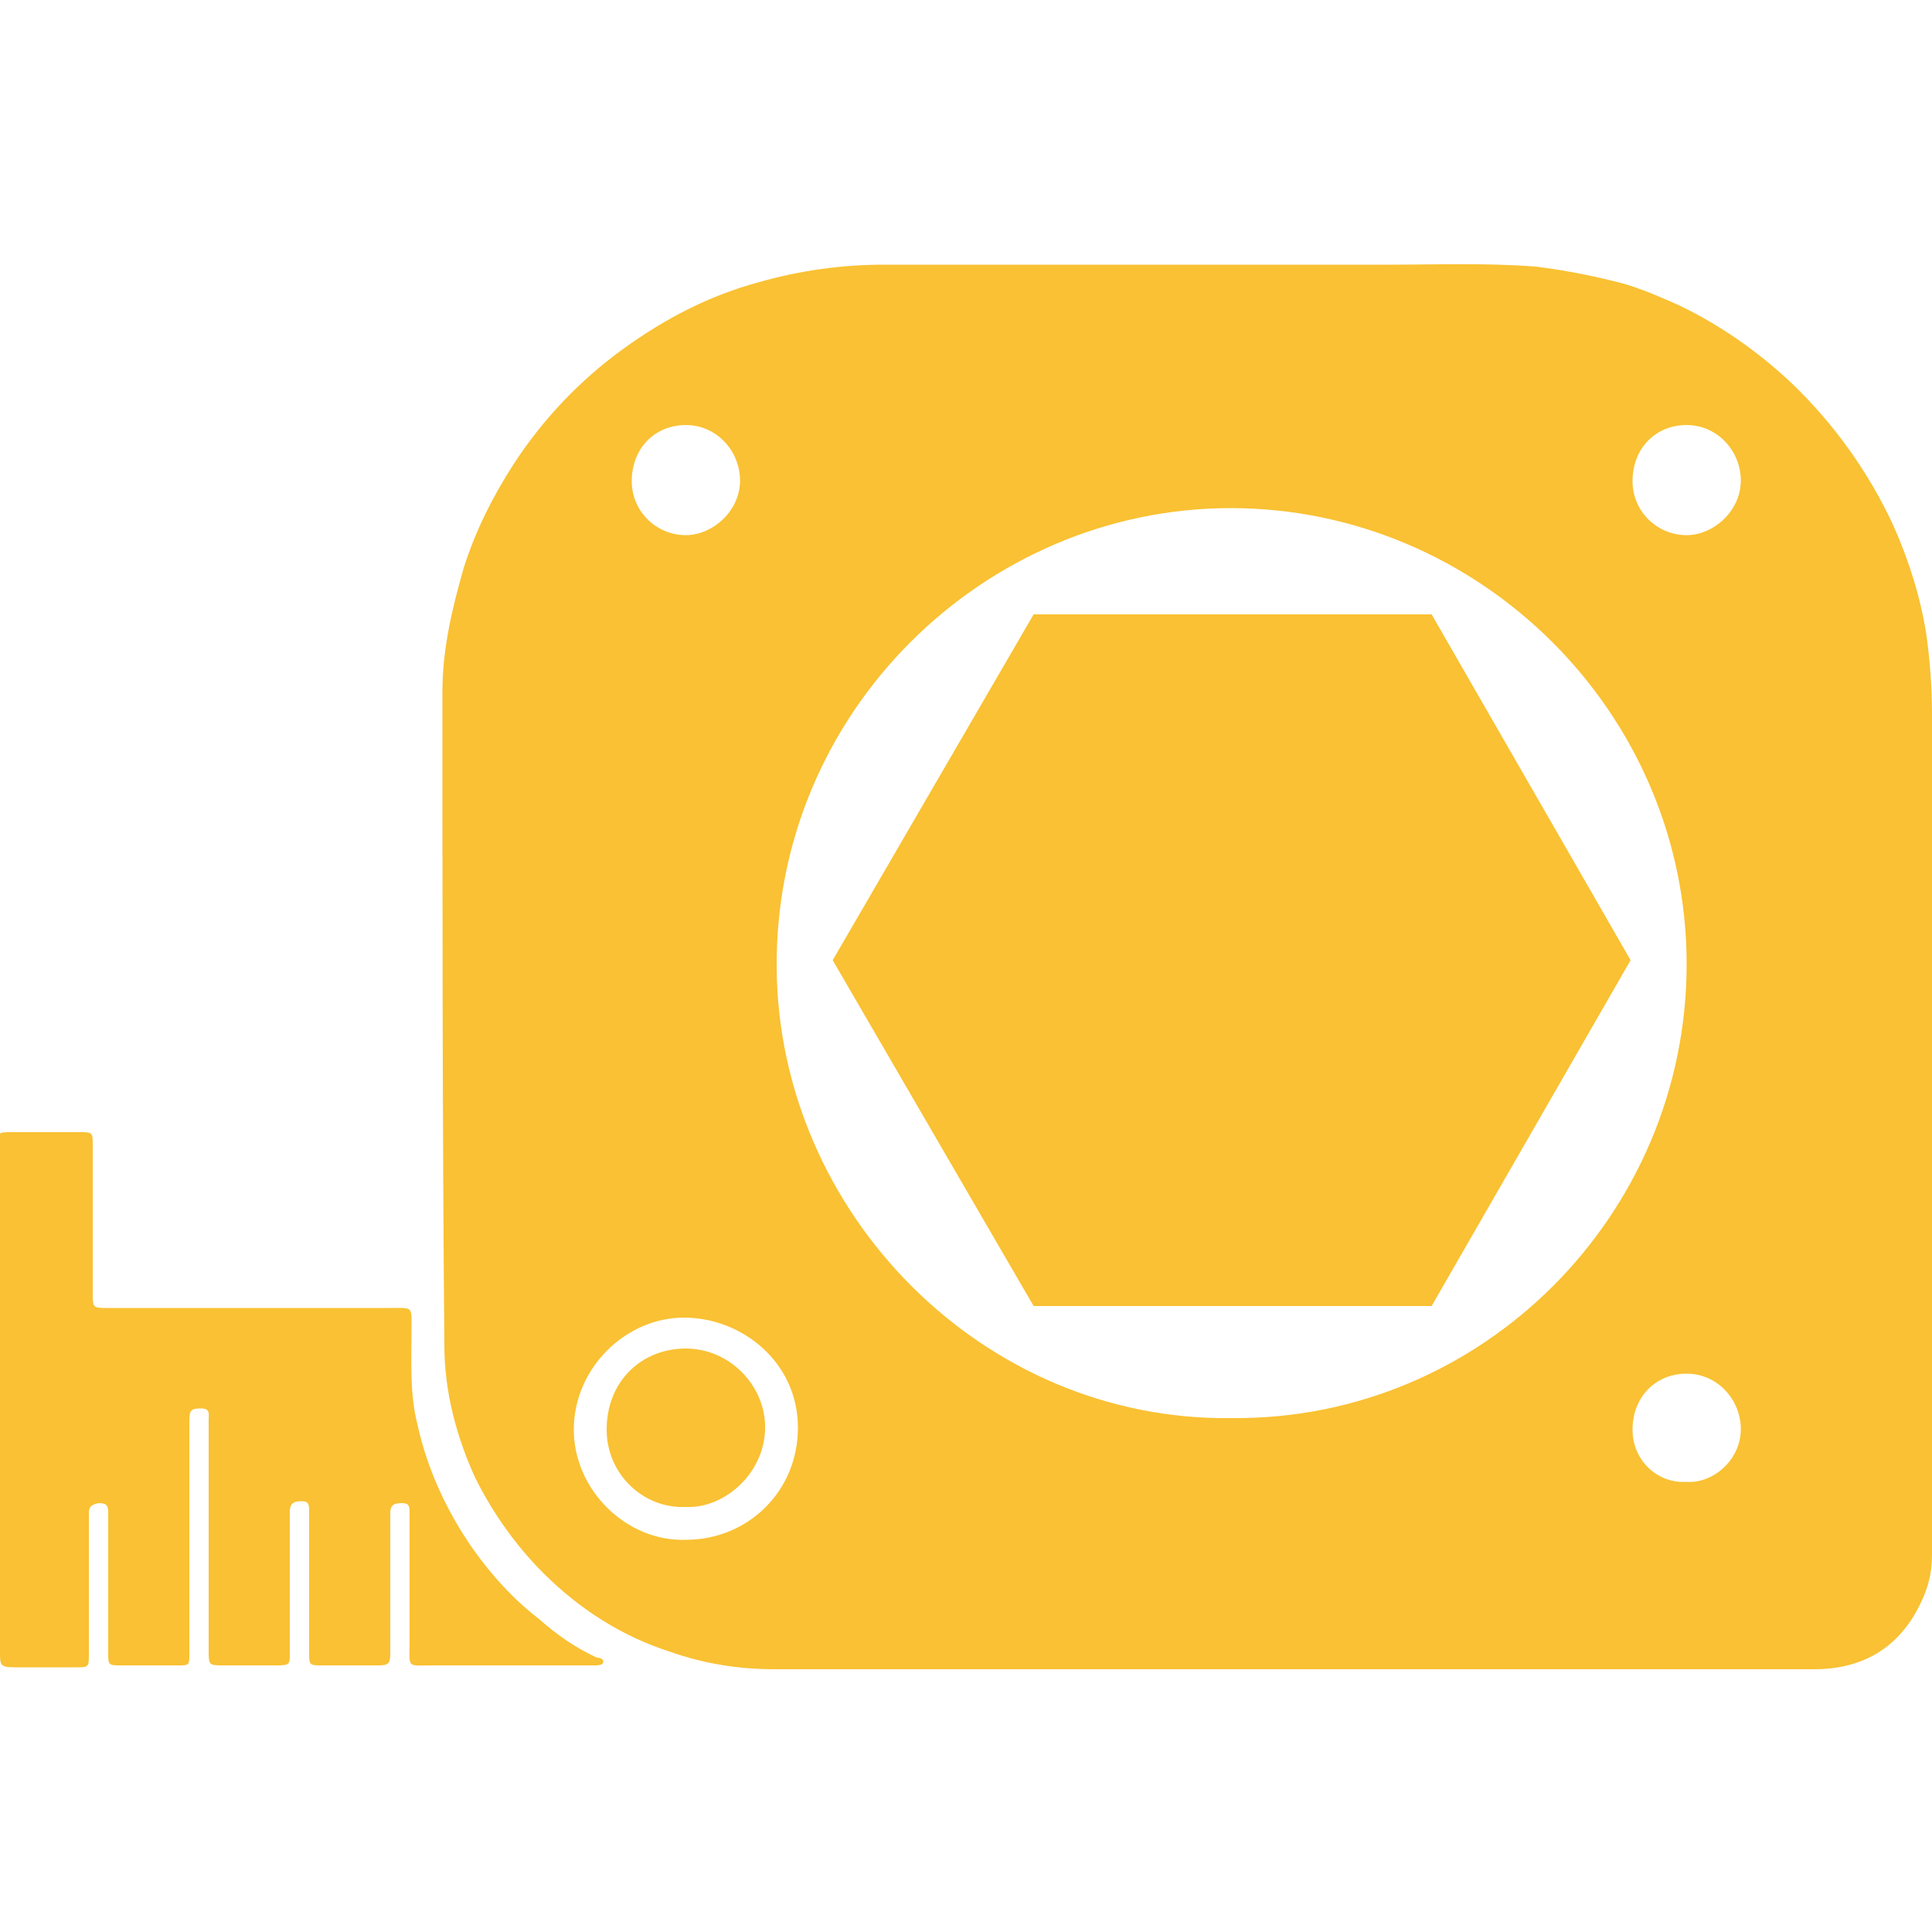
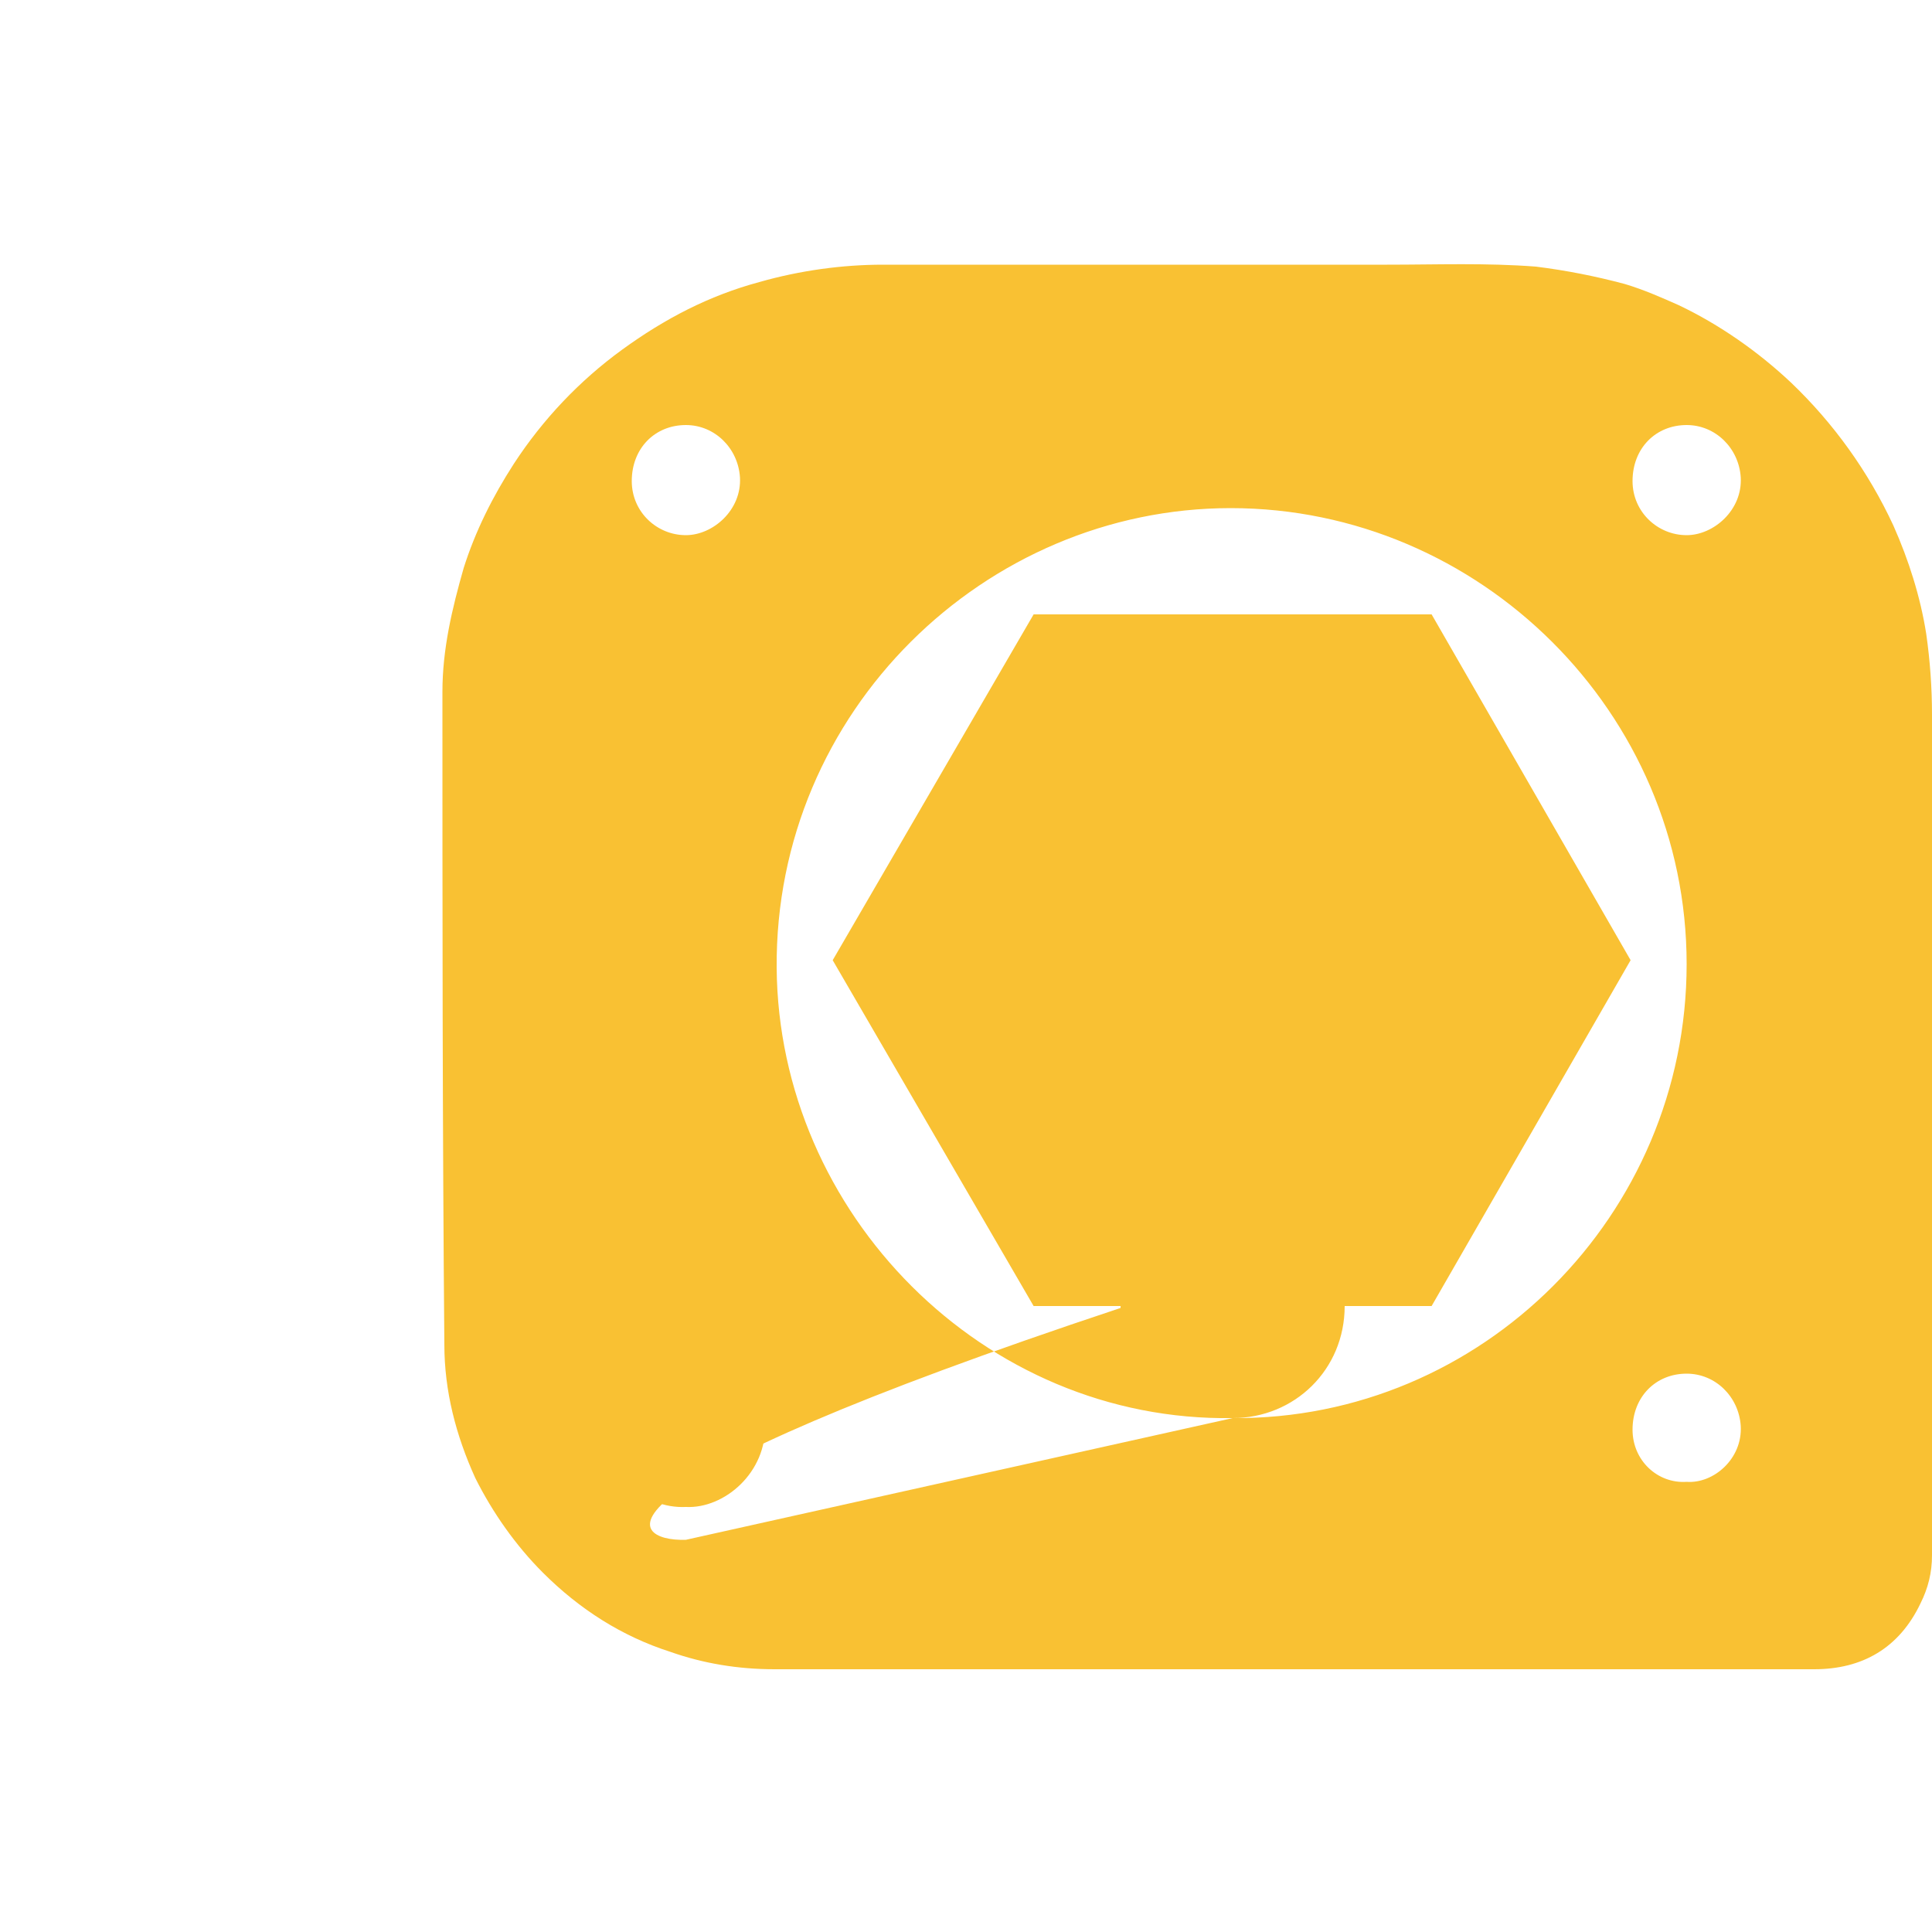
<svg xmlns="http://www.w3.org/2000/svg" version="1.1" id="Слой_1" x="0px" y="0px" viewBox="0 0 100 100" style="enable-background:new 0 0 100 100;" xml:space="preserve">
  <style type="text/css"> .st0{fill:#F9C133;} </style>
  <g>
    <path class="st0" d="M35.5,78c2,0.1,4.2-1.8,4.1-4.3c-0.1-2.1-1.9-3.9-4.1-3.9c-2.3,0-4.1,1.7-4.1,4.2C31.4,76.3,33.3,78.1,35.5,78 z" />
-     <path class="st0" d="M0,72.5c0,4.3,0,8.7,0,13c0,0.7,0,0.8,0.8,0.8c1,0,2.1,0,3.1,0c0.7,0,0.7,0,0.7-0.7c0-2.4,0-4.8,0-7.2 c0-0.3,0-0.5,0.5-0.6c0.4,0,0.5,0.1,0.5,0.5c0,2.4,0,4.8,0,7.2c0,0.7,0,0.7,0.7,0.7c1,0,1.9,0,2.9,0c0.6,0,0.6,0,0.6-0.6 c0-4,0-8.1,0-12.1c0-0.5,0.1-0.6,0.6-0.6c0.5,0,0.4,0.3,0.4,0.6c0,4,0,7.9,0,11.9c0,0.8,0,0.8,0.8,0.8c0.9,0,1.8,0,2.8,0 c0.6,0,0.6-0.1,0.6-0.6c0-2.4,0-4.9,0-7.3c0-0.4,0.1-0.6,0.6-0.6c0.4,0,0.4,0.2,0.4,0.5c0,2.4,0,4.8,0,7.3c0,0.7,0,0.7,0.7,0.7 c1,0,1.9,0,2.9,0c0.5,0,0.6-0.1,0.6-0.6c0-2.4,0-4.9,0-7.3c0-0.4,0.2-0.5,0.6-0.5c0.4,0,0.4,0.2,0.4,0.5c0,2.2,0,4.4,0,6.6 c0,1.5-0.2,1.3,1.3,1.3c2.6,0,5.3,0,7.9,0c0.1,0,0.3,0,0.4,0c0.1,0,0.3,0,0.4-0.1c0.1-0.2-0.1-0.3-0.3-0.3c-1.1-0.5-2.1-1.2-3-2 c-1.3-1-2.4-2.2-3.4-3.6c-1.4-2-2.4-4.2-2.9-6.5c-0.4-1.6-0.3-3.2-0.3-4.9c0-1.2,0.1-1.1-1.1-1.1c-4.9,0-9.7,0-14.6,0 c-0.8,0-0.8,0-0.8-0.8c0-2.5,0-5.1,0-7.6c0-0.7,0-0.7-0.7-0.7c-1.2,0-2.3,0-3.5,0c-0.7,0-0.7,0-0.7,0.7C0,63.8,0,68.2,0,72.5z" />
-     <path class="st0" d="M22.9,35.8c0-2.2,0.5-4.3,1.1-6.4c0.6-1.9,1.5-3.7,2.6-5.4c1.5-2.3,3.4-4.3,5.6-5.9c2.2-1.6,4.5-2.8,7.1-3.5 c2.1-0.6,4.3-0.9,6.4-0.9c8.7,0,17.4,0,26.1,0c2.6,0,5.1-0.1,7.7,0.1c1.6,0.2,3.1,0.5,4.6,0.9c1,0.3,1.9,0.7,2.8,1.1 c2.1,1,4.1,2.4,5.8,4c2.2,2.1,4,4.6,5.3,7.4c0.8,1.8,1.4,3.7,1.7,5.6c0.2,1.4,0.3,2.8,0.3,4.2c0,1.9,0,3.8,0,5.7 c0,12.6,0,25.2,0,37.8c0,0.9-0.2,1.7-0.6,2.5c-1.1,2.3-3,3.4-5.5,3.4c-9,0-18,0-27,0c0,0,0,0,0,0c-8.9,0-17.8,0-26.8,0 c-1.9,0-3.7-0.3-5.4-0.9c-2.5-0.8-4.7-2.2-6.6-4.1c-1.4-1.4-2.6-3.1-3.5-4.9c-1-2.2-1.6-4.5-1.6-6.9C22.9,58.3,22.9,47,22.9,35.8z M38.3,24.7C38.2,23.2,37,22,35.5,22c-1.6,0-2.8,1.2-2.8,2.9c0,1.6,1.3,2.8,2.8,2.8C36.9,27.7,38.4,26.4,38.3,24.7z M90.1,24.7 c-0.1-1.5-1.3-2.7-2.8-2.7c-1.6,0-2.8,1.2-2.8,2.9c0,1.6,1.3,2.8,2.8,2.8C88.7,27.7,90.2,26.4,90.1,24.7z M87.3,76.7 c1.4,0.1,2.9-1.2,2.8-2.9c-0.1-1.5-1.3-2.7-2.8-2.7c-1.6,0-2.8,1.2-2.8,2.9C84.5,75.6,85.8,76.8,87.3,76.7z M63.8,73.4 c12.9,0.1,23.5-10.5,23.5-23.5c0-13-10.7-23.6-23.6-23.6c-12.7,0-23.6,10.5-23.5,23.8C40.3,62.8,50.9,73.6,63.8,73.4z M35.5,79.7 c3.2,0,5.8-2.5,5.8-5.8c0-3.4-2.9-5.7-5.9-5.7c-3,0-5.7,2.6-5.7,5.8C29.7,77.1,32.4,79.8,35.5,79.7z" />
+     <path class="st0" d="M22.9,35.8c0-2.2,0.5-4.3,1.1-6.4c0.6-1.9,1.5-3.7,2.6-5.4c1.5-2.3,3.4-4.3,5.6-5.9c2.2-1.6,4.5-2.8,7.1-3.5 c2.1-0.6,4.3-0.9,6.4-0.9c8.7,0,17.4,0,26.1,0c2.6,0,5.1-0.1,7.7,0.1c1.6,0.2,3.1,0.5,4.6,0.9c1,0.3,1.9,0.7,2.8,1.1 c2.1,1,4.1,2.4,5.8,4c2.2,2.1,4,4.6,5.3,7.4c0.8,1.8,1.4,3.7,1.7,5.6c0.2,1.4,0.3,2.8,0.3,4.2c0,1.9,0,3.8,0,5.7 c0,12.6,0,25.2,0,37.8c0,0.9-0.2,1.7-0.6,2.5c-1.1,2.3-3,3.4-5.5,3.4c-9,0-18,0-27,0c0,0,0,0,0,0c-8.9,0-17.8,0-26.8,0 c-1.9,0-3.7-0.3-5.4-0.9c-2.5-0.8-4.7-2.2-6.6-4.1c-1.4-1.4-2.6-3.1-3.5-4.9c-1-2.2-1.6-4.5-1.6-6.9C22.9,58.3,22.9,47,22.9,35.8z M38.3,24.7C38.2,23.2,37,22,35.5,22c-1.6,0-2.8,1.2-2.8,2.9c0,1.6,1.3,2.8,2.8,2.8C36.9,27.7,38.4,26.4,38.3,24.7z M90.1,24.7 c-0.1-1.5-1.3-2.7-2.8-2.7c-1.6,0-2.8,1.2-2.8,2.9c0,1.6,1.3,2.8,2.8,2.8C88.7,27.7,90.2,26.4,90.1,24.7z M87.3,76.7 c1.4,0.1,2.9-1.2,2.8-2.9c-0.1-1.5-1.3-2.7-2.8-2.7c-1.6,0-2.8,1.2-2.8,2.9C84.5,75.6,85.8,76.8,87.3,76.7z M63.8,73.4 c12.9,0.1,23.5-10.5,23.5-23.5c0-13-10.7-23.6-23.6-23.6c-12.7,0-23.6,10.5-23.5,23.8C40.3,62.8,50.9,73.6,63.8,73.4z c3.2,0,5.8-2.5,5.8-5.8c0-3.4-2.9-5.7-5.9-5.7c-3,0-5.7,2.6-5.7,5.8C29.7,77.1,32.4,79.8,35.5,79.7z" />
    <polygon class="st0" points="53.5,31.8 74.1,31.8 84.4,49.7 74.1,67.6 53.5,67.6 43.1,49.7 " />
  </g>
</svg>